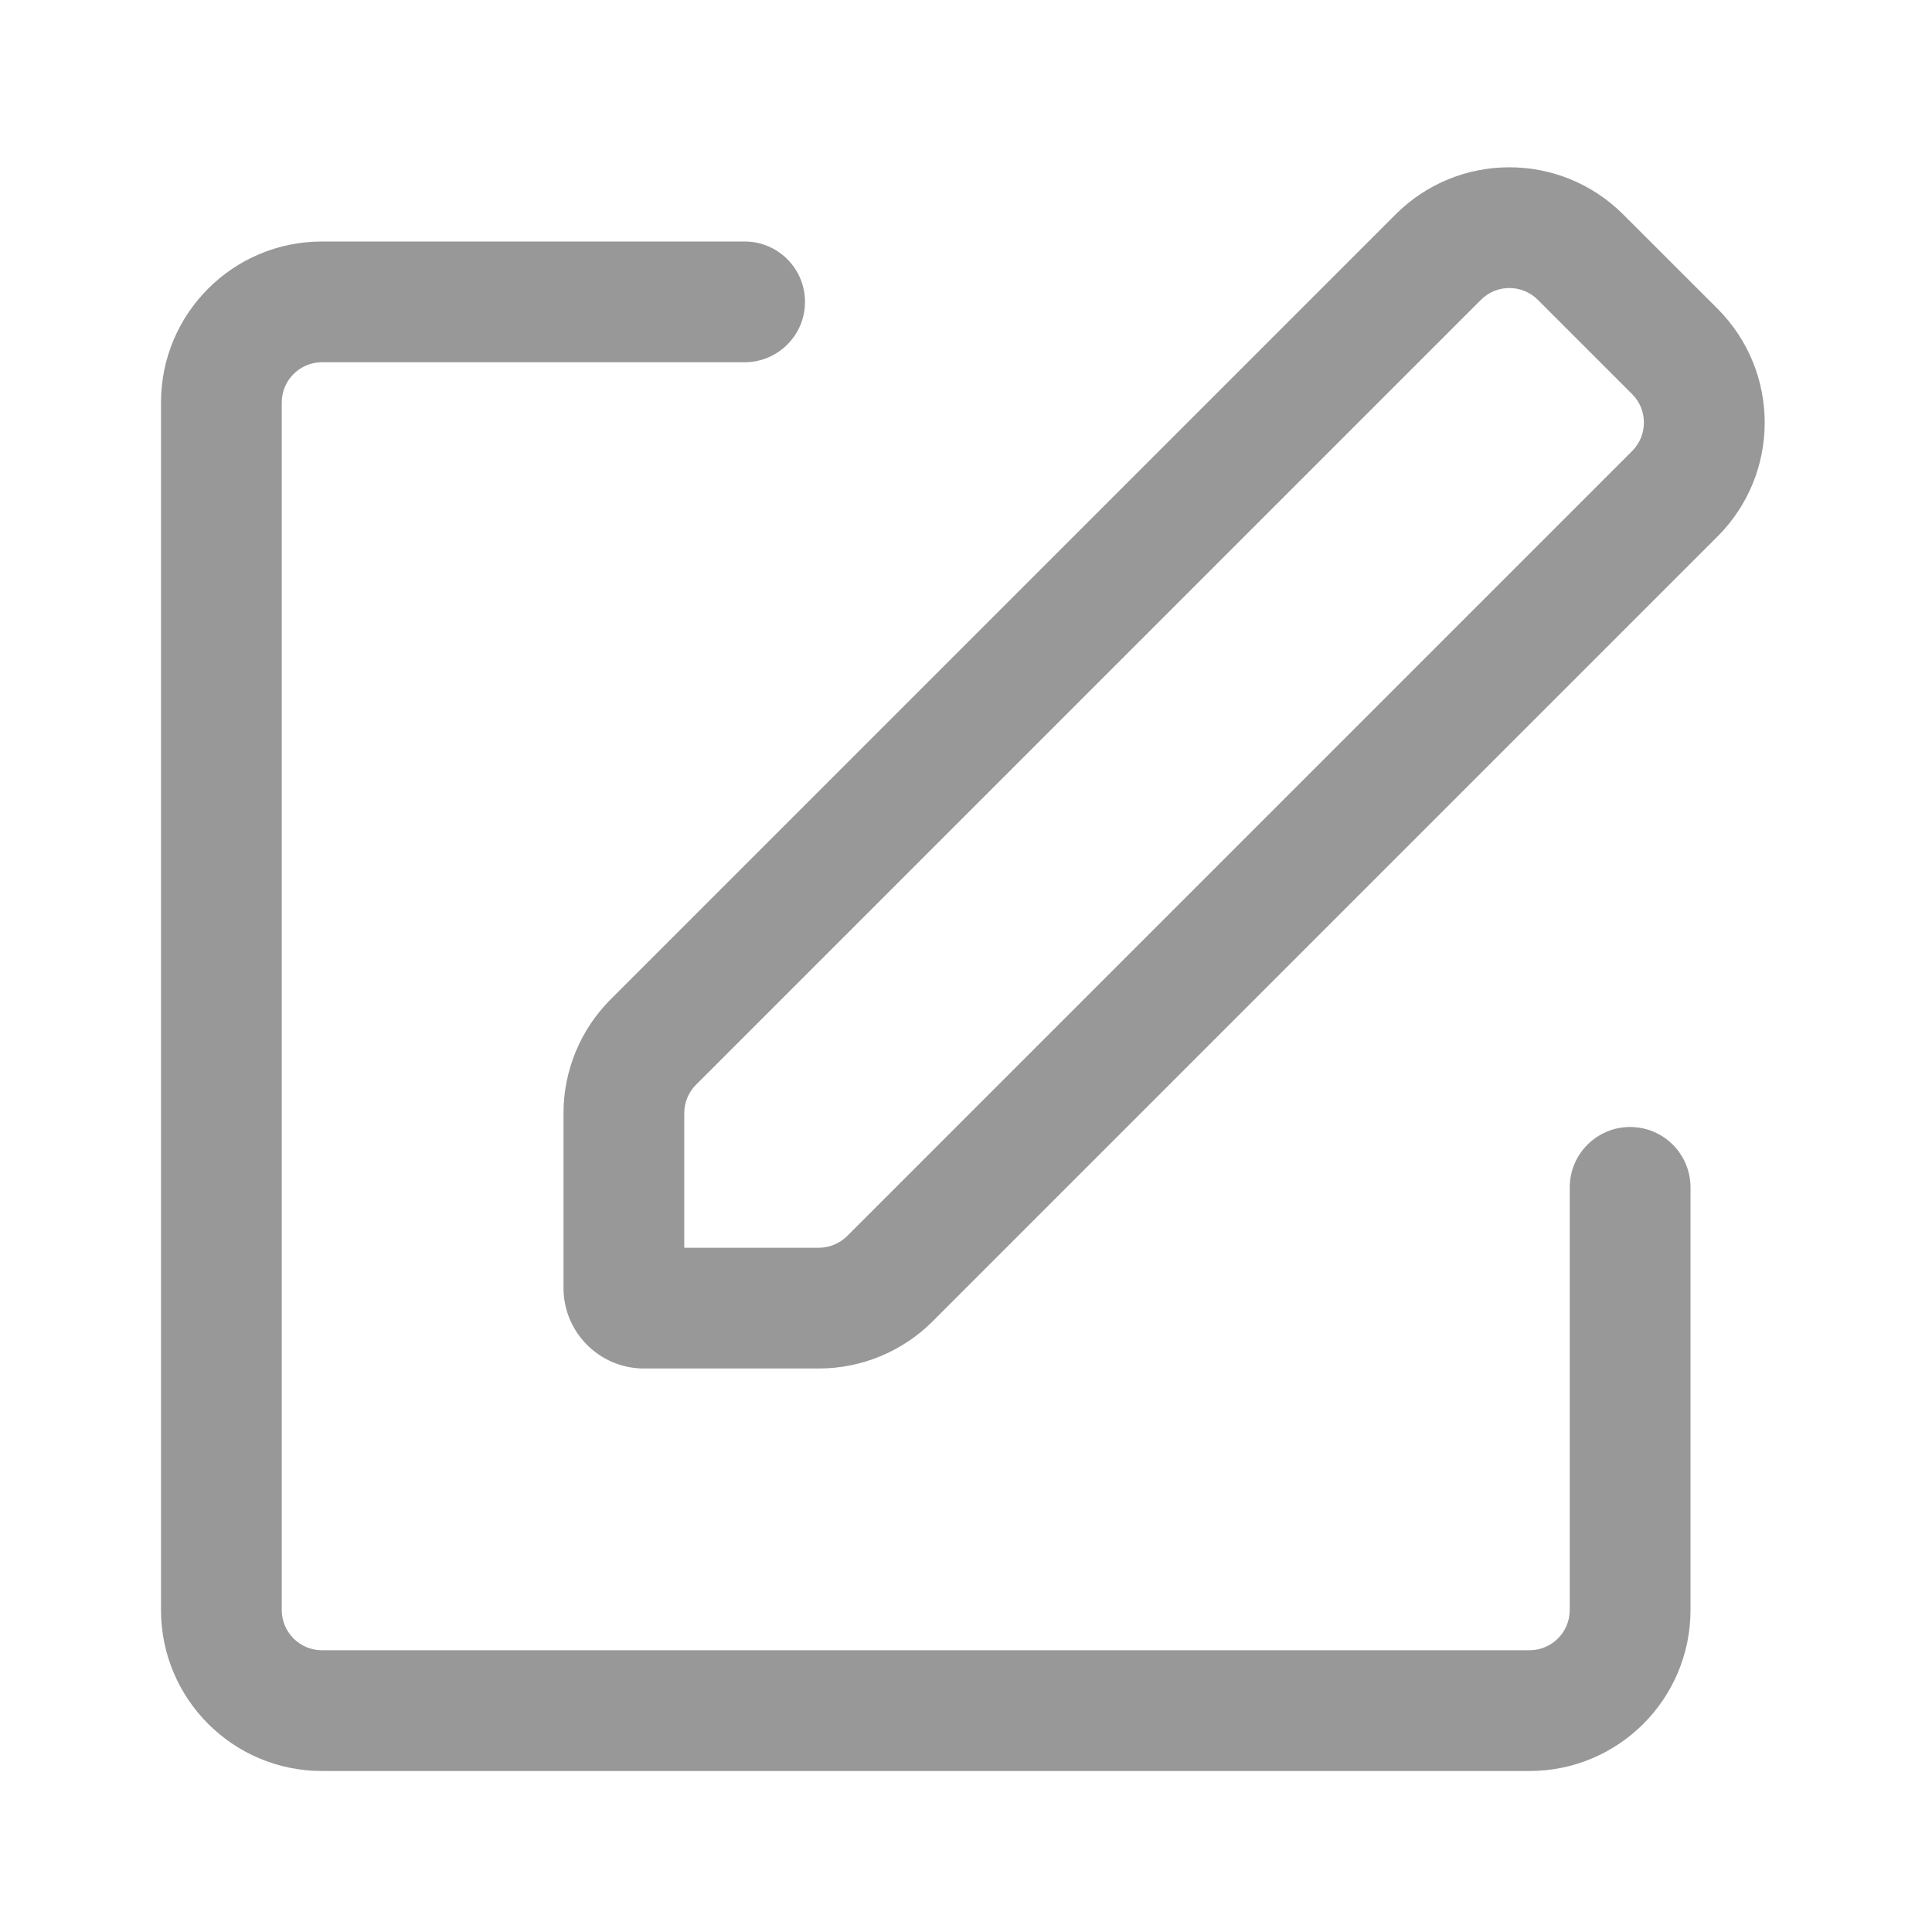
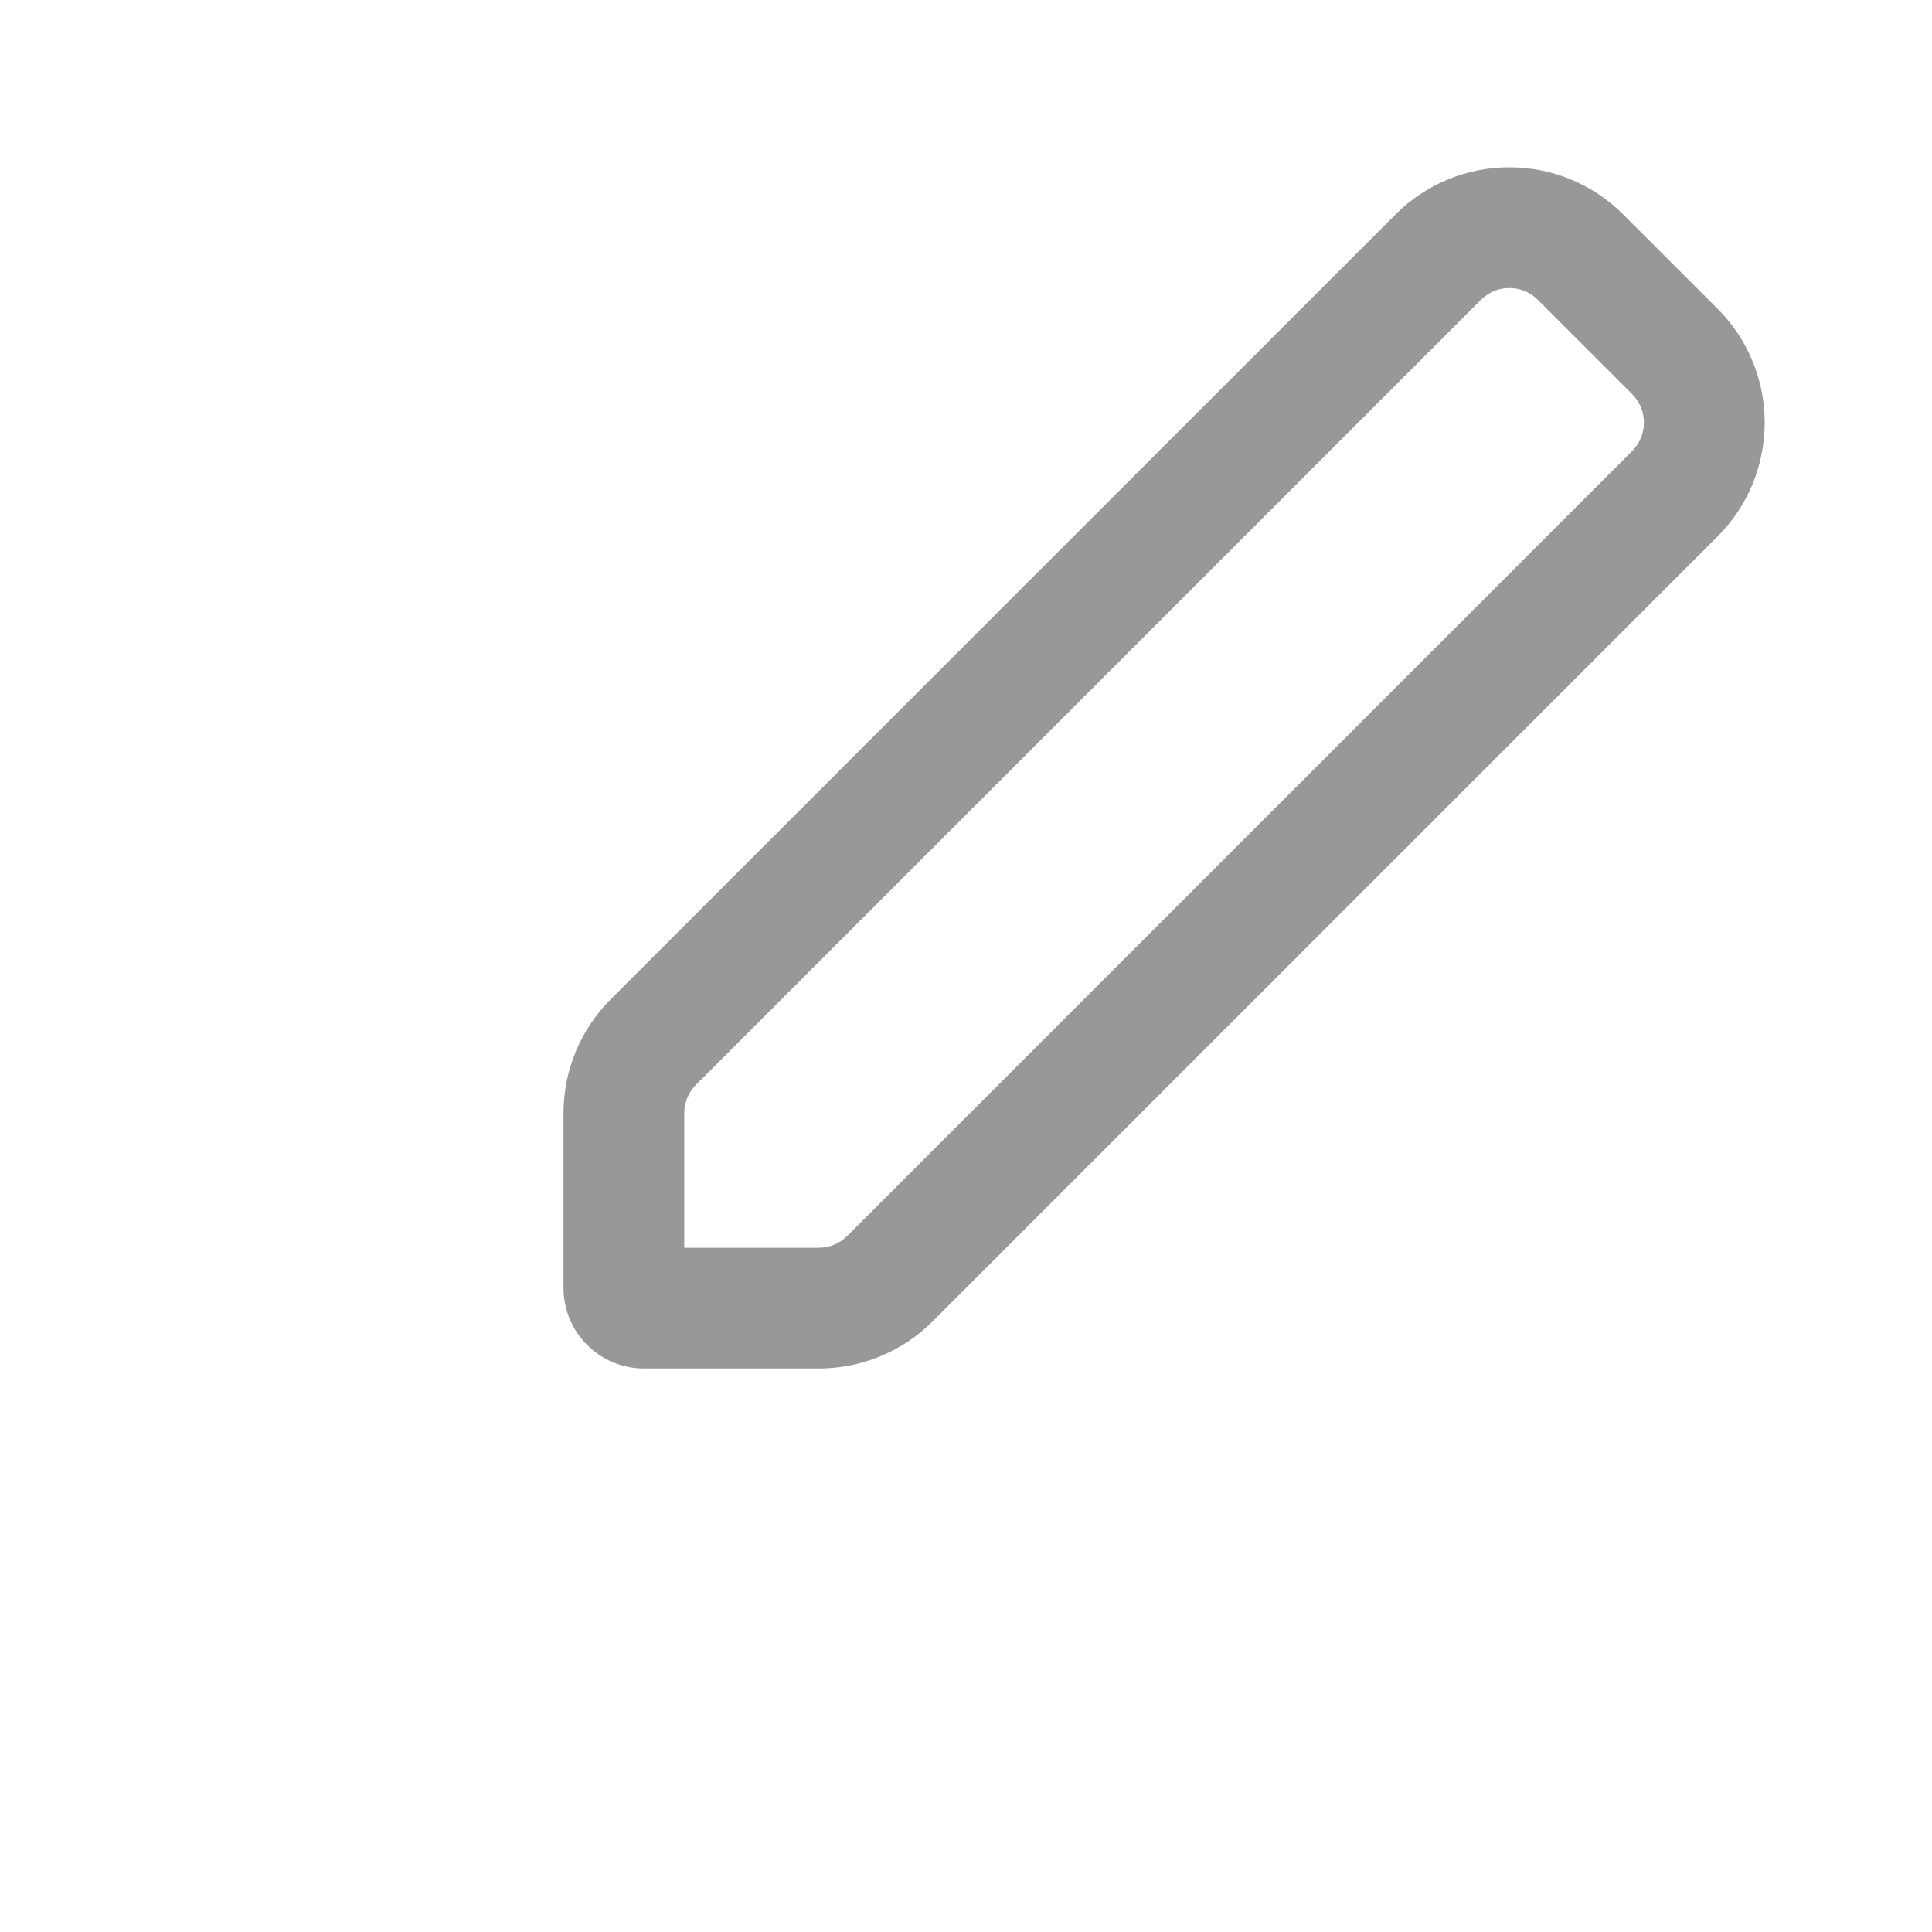
<svg xmlns="http://www.w3.org/2000/svg" width="24" height="24" viewBox="0 0 24 24" fill="none">
  <path fill-rule="evenodd" clip-rule="evenodd" d="M17.336 2.664L7.586 12.414C7.211 12.789 7 13.298 7 13.828V16C7 16.552 7.448 17 8 17H10.172C10.702 17 11.211 16.789 11.586 16.414L21.336 6.664C22.117 5.883 22.117 4.617 21.336 3.835L20.164 2.664C19.383 1.883 18.117 1.883 17.336 2.664ZM10.525 15.353C10.431 15.447 10.304 15.5 10.172 15.5H8.5V13.828C8.5 13.696 8.553 13.568 8.646 13.475L18.396 3.725C18.592 3.529 18.908 3.529 19.104 3.725L20.275 4.896C20.47 5.091 20.47 5.408 20.275 5.603L10.525 15.353Z" fill="#989898" />
-   <path d="M10 3.75C10 4.164 9.664 4.5 9.25 4.5H4C3.724 4.5 3.5 4.724 3.5 5V20C3.5 20.276 3.724 20.5 4 20.5H19C19.276 20.5 19.5 20.276 19.5 20V14.75C19.5 14.336 19.836 14 20.25 14C20.664 14 21 14.336 21 14.75V20C21 21.105 20.105 22 19 22H4C2.895 22 2 21.105 2 20V5C2 3.895 2.895 3 4 3H9.25C9.664 3 10 3.336 10 3.75Z" fill="#989898" />
</svg>